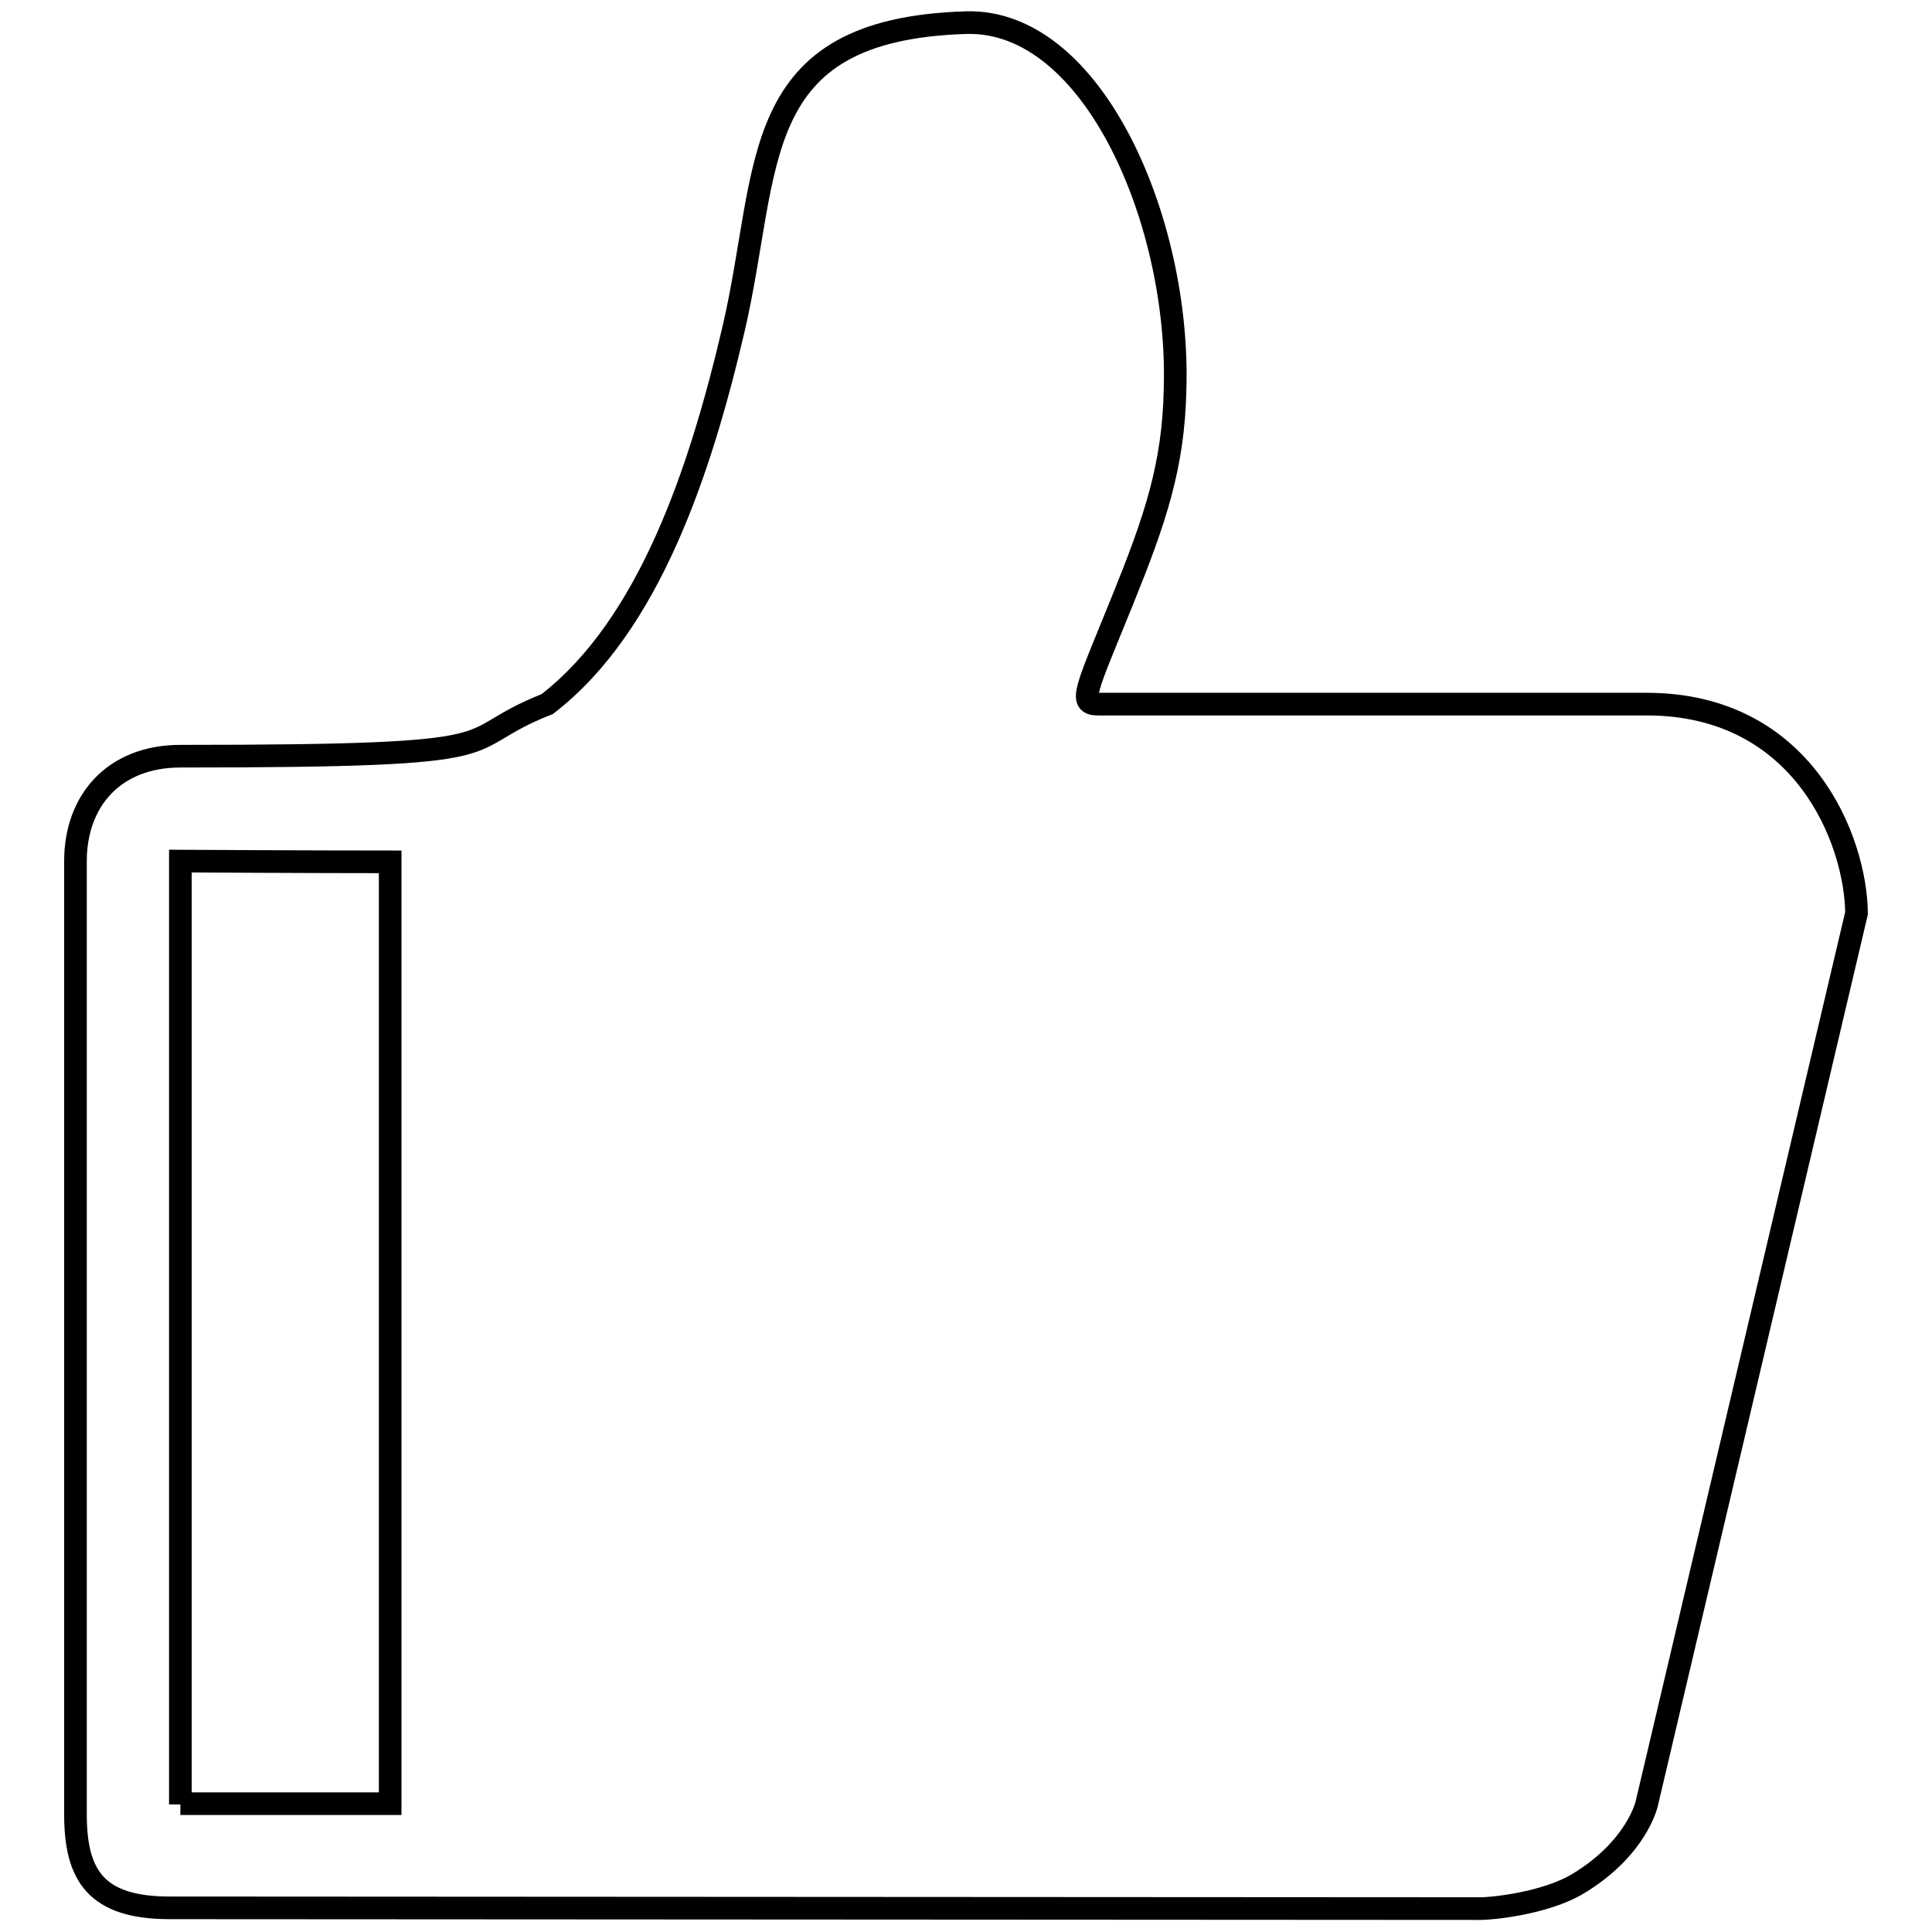
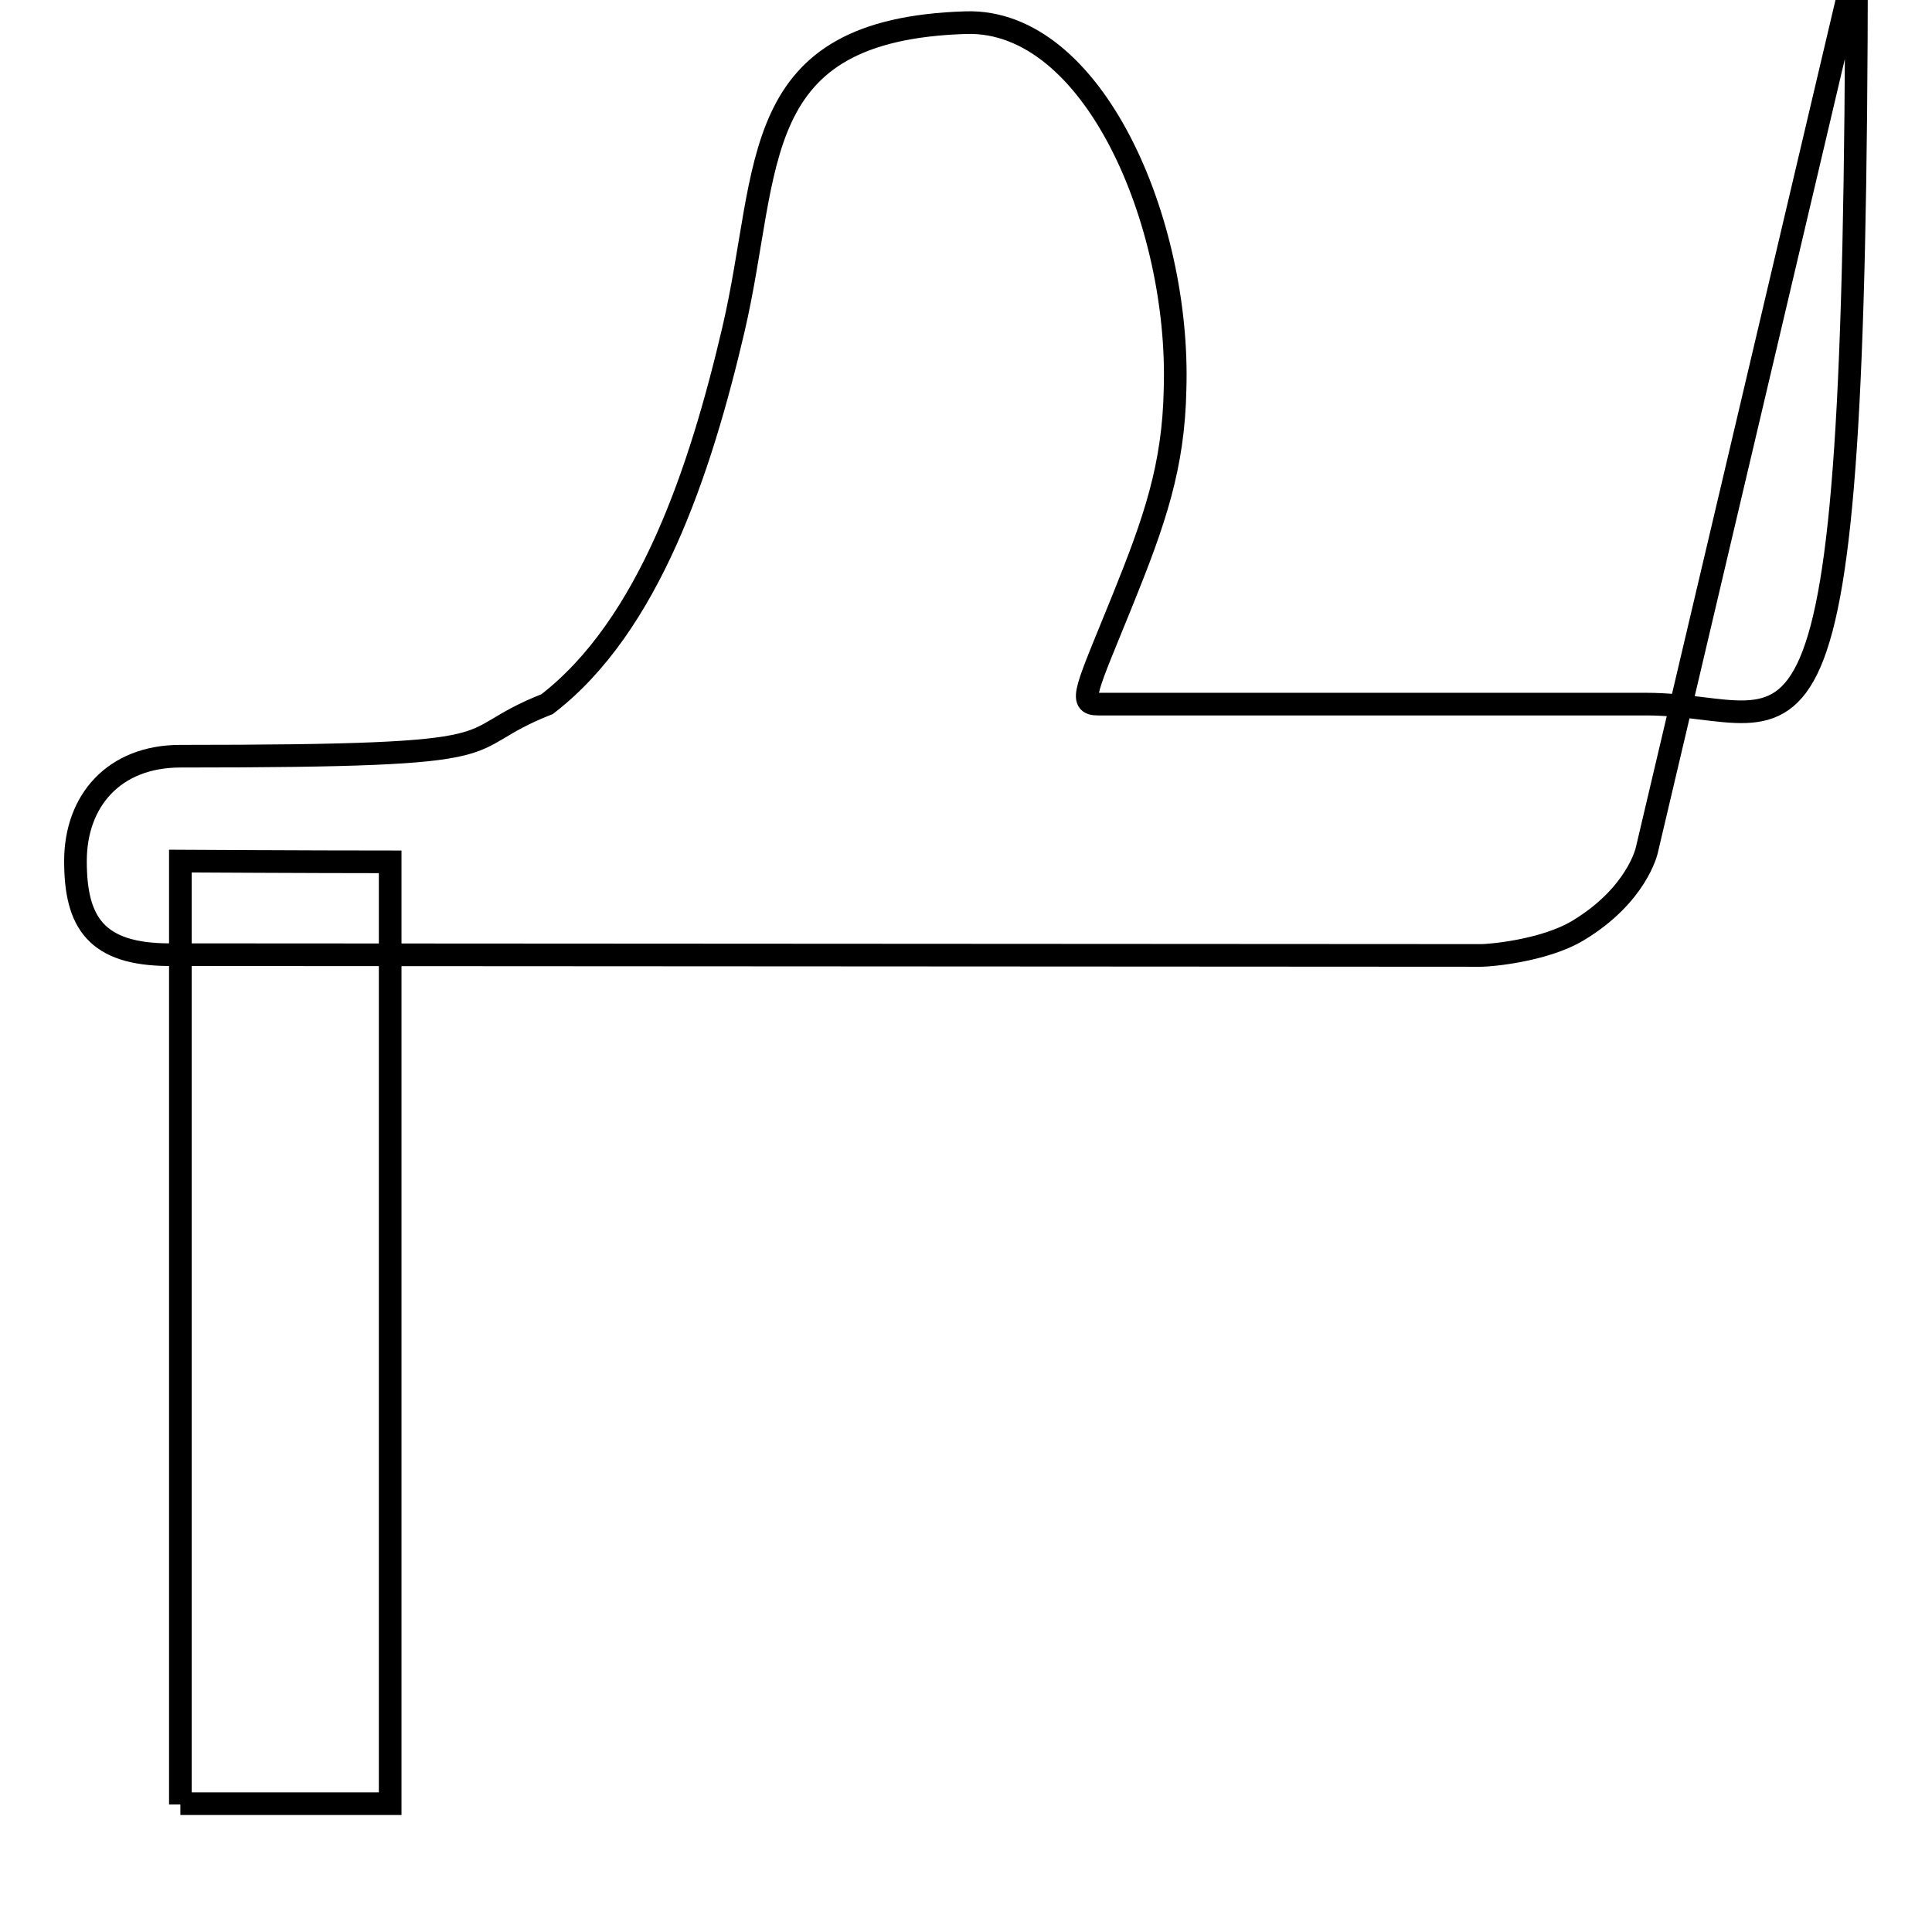
<svg xmlns="http://www.w3.org/2000/svg" version="1.1" x="0px" y="0px" viewBox="0 0 256 256" enable-background="new 0 0 256 256" xml:space="preserve">
  <g>
    <g>
-       <path stroke-width="3" fill-opacity="0" stroke="#000000" d="M218.2,93.3c-3.7,0-58.2,0-72.7,0c-2.7,0-1.6-1.8,3.3-13.9c4.2-10.4,6.7-17.6,6.9-27.8c0.7-22.1-10.8-49.1-27.7-48.6c-29.2,0.9-25.8,19.1-30.8,40.6c-4.4,18.8-11.2,39.3-24.7,49.7c-13.2,5.2-1.5,6.9-48.6,6.9c-8.8,0-13.9,5.9-13.9,13.9s0,118.1,0,126.3c0,8.1,2.7,12.4,12.5,12.4c11,0,173.8,0.1,173.8,0.1c1.1,0,8.3-0.6,12.8-3.3c7.8-4.7,9.1-10.6,9.1-10.6l27.8-118C245.9,111.4,239,93.3,218.2,93.3L218.2,93.3z M23.9,239.1V114.1c0,0,17.6,0.1,27.8,0.1v124.8H23.9L23.9,239.1z" />
+       <path stroke-width="3" fill-opacity="0" stroke="#000000" d="M218.2,93.3c-3.7,0-58.2,0-72.7,0c-2.7,0-1.6-1.8,3.3-13.9c4.2-10.4,6.7-17.6,6.9-27.8c0.7-22.1-10.8-49.1-27.7-48.6c-29.2,0.9-25.8,19.1-30.8,40.6c-4.4,18.8-11.2,39.3-24.7,49.7c-13.2,5.2-1.5,6.9-48.6,6.9c-8.8,0-13.9,5.9-13.9,13.9c0,8.1,2.7,12.4,12.5,12.4c11,0,173.8,0.1,173.8,0.1c1.1,0,8.3-0.6,12.8-3.3c7.8-4.7,9.1-10.6,9.1-10.6l27.8-118C245.9,111.4,239,93.3,218.2,93.3L218.2,93.3z M23.9,239.1V114.1c0,0,17.6,0.1,27.8,0.1v124.8H23.9L23.9,239.1z" />
    </g>
  </g>
</svg>